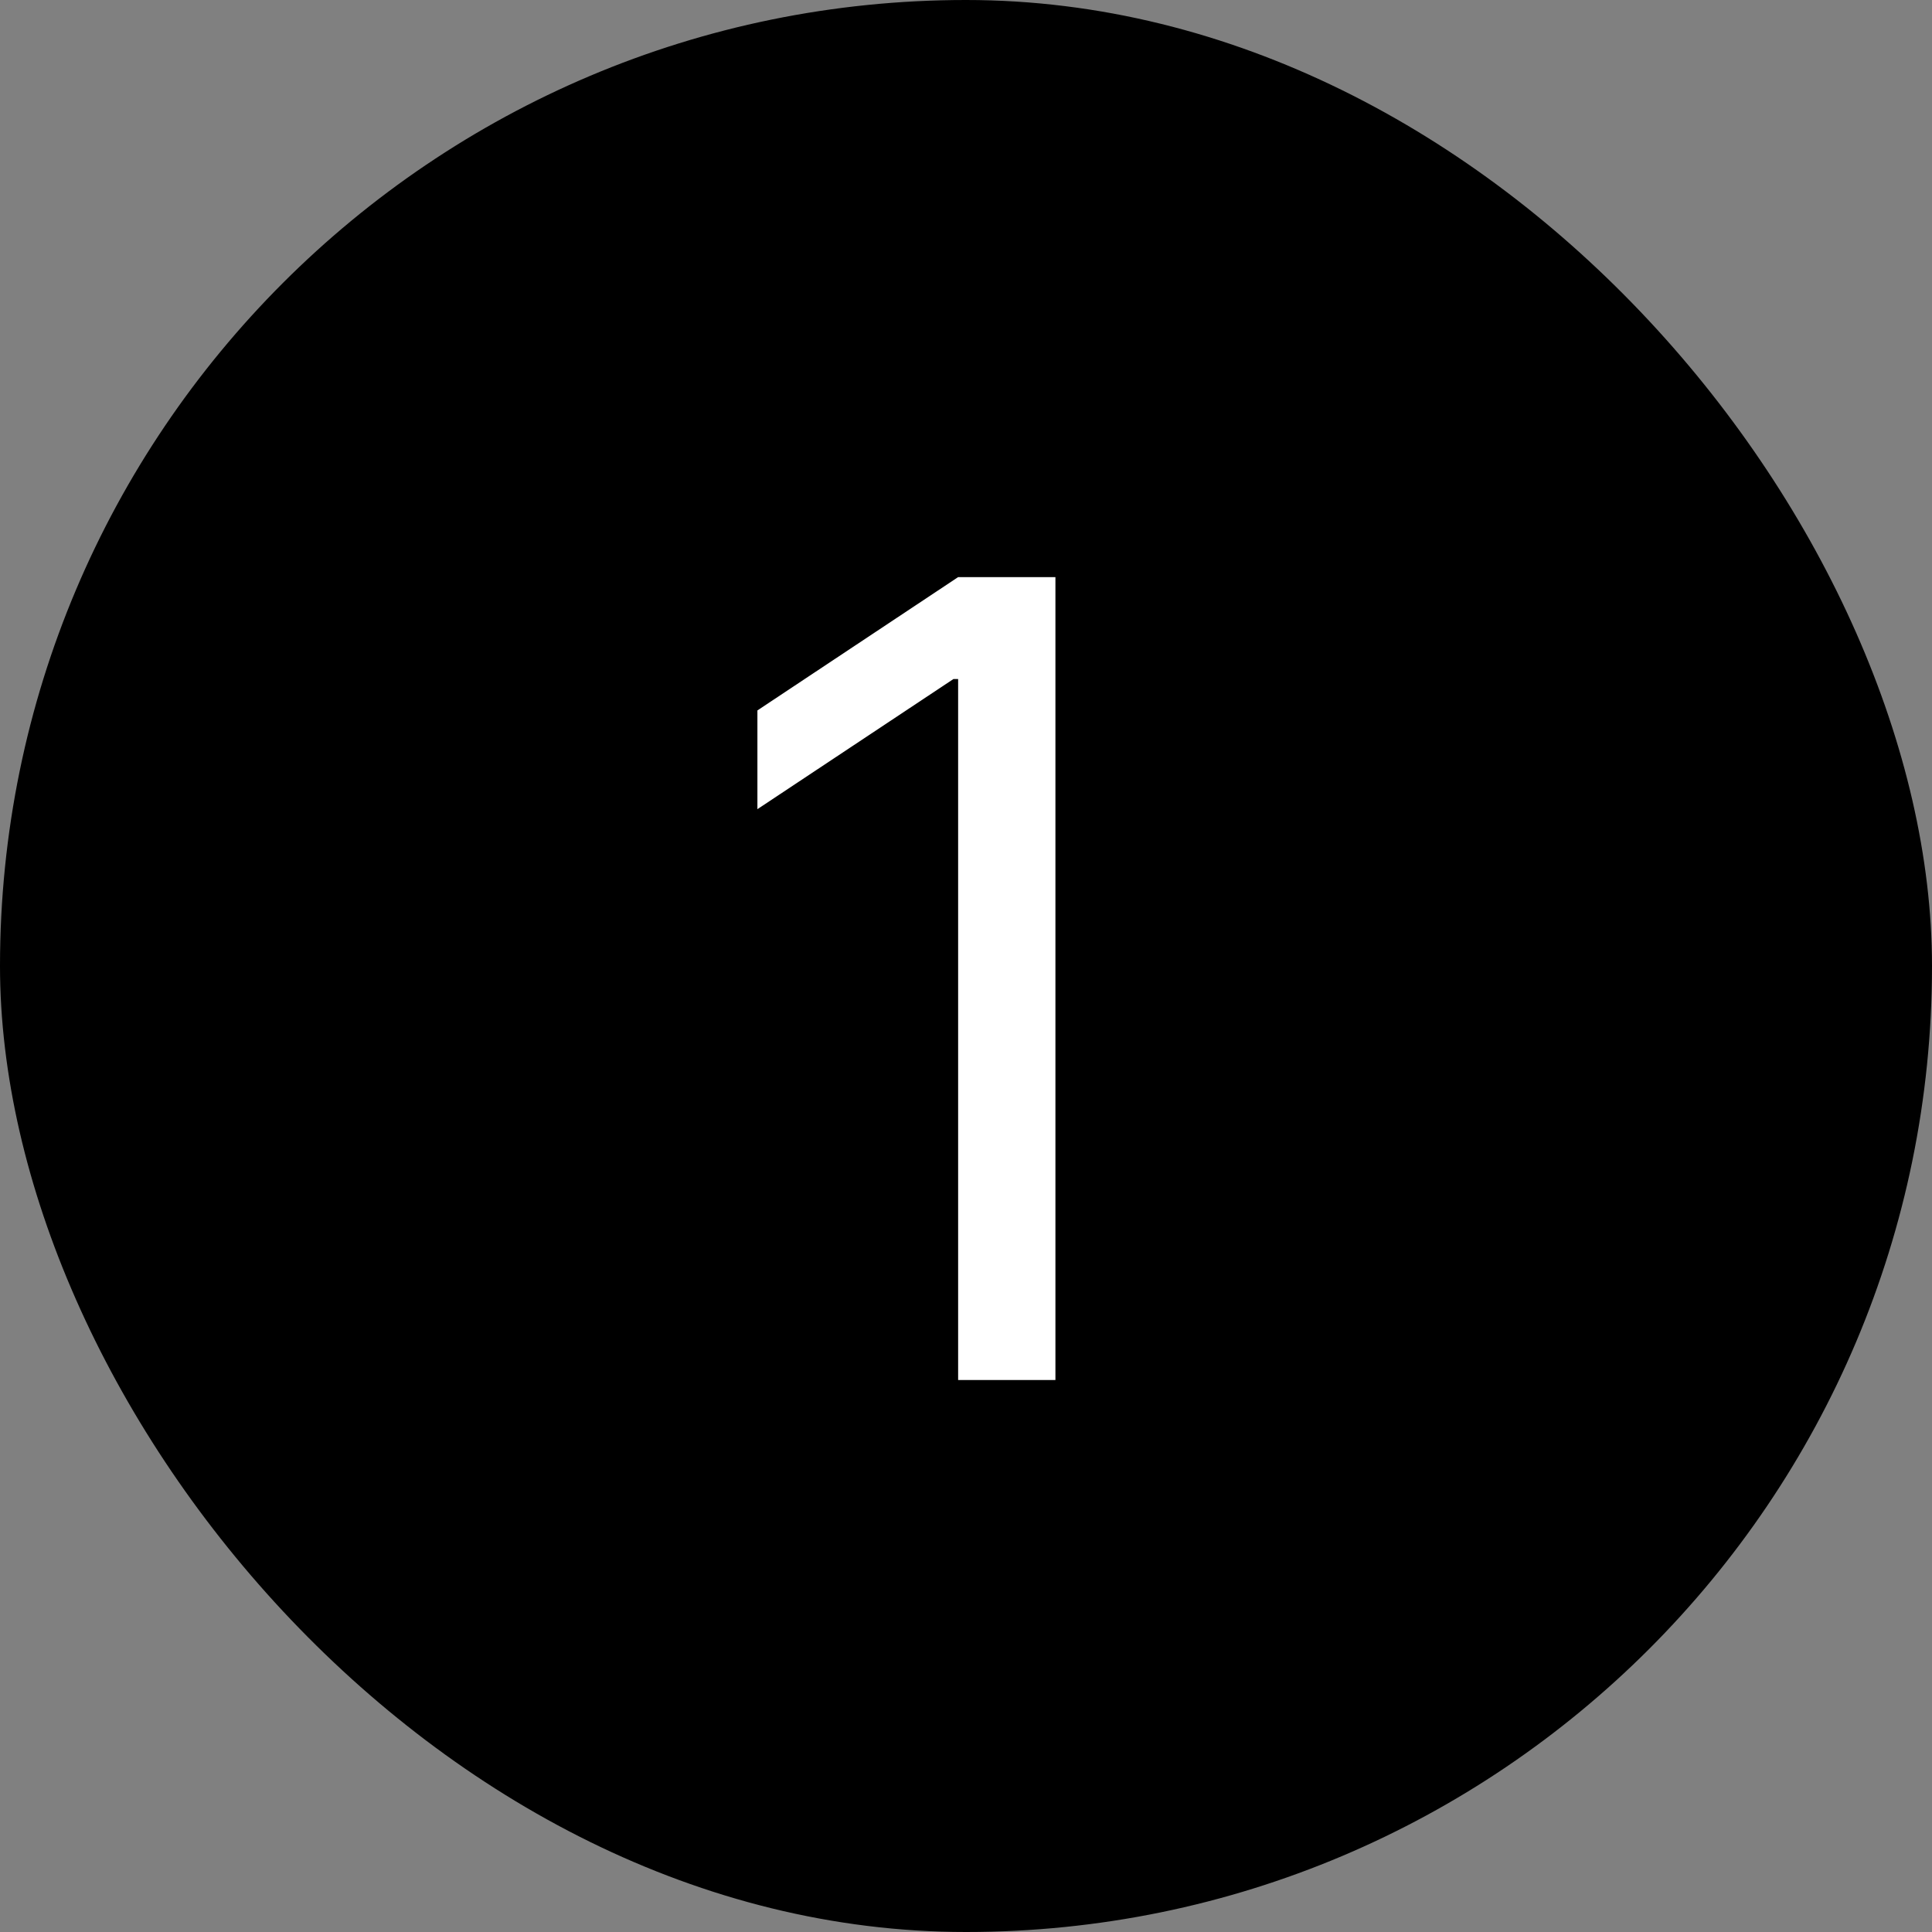
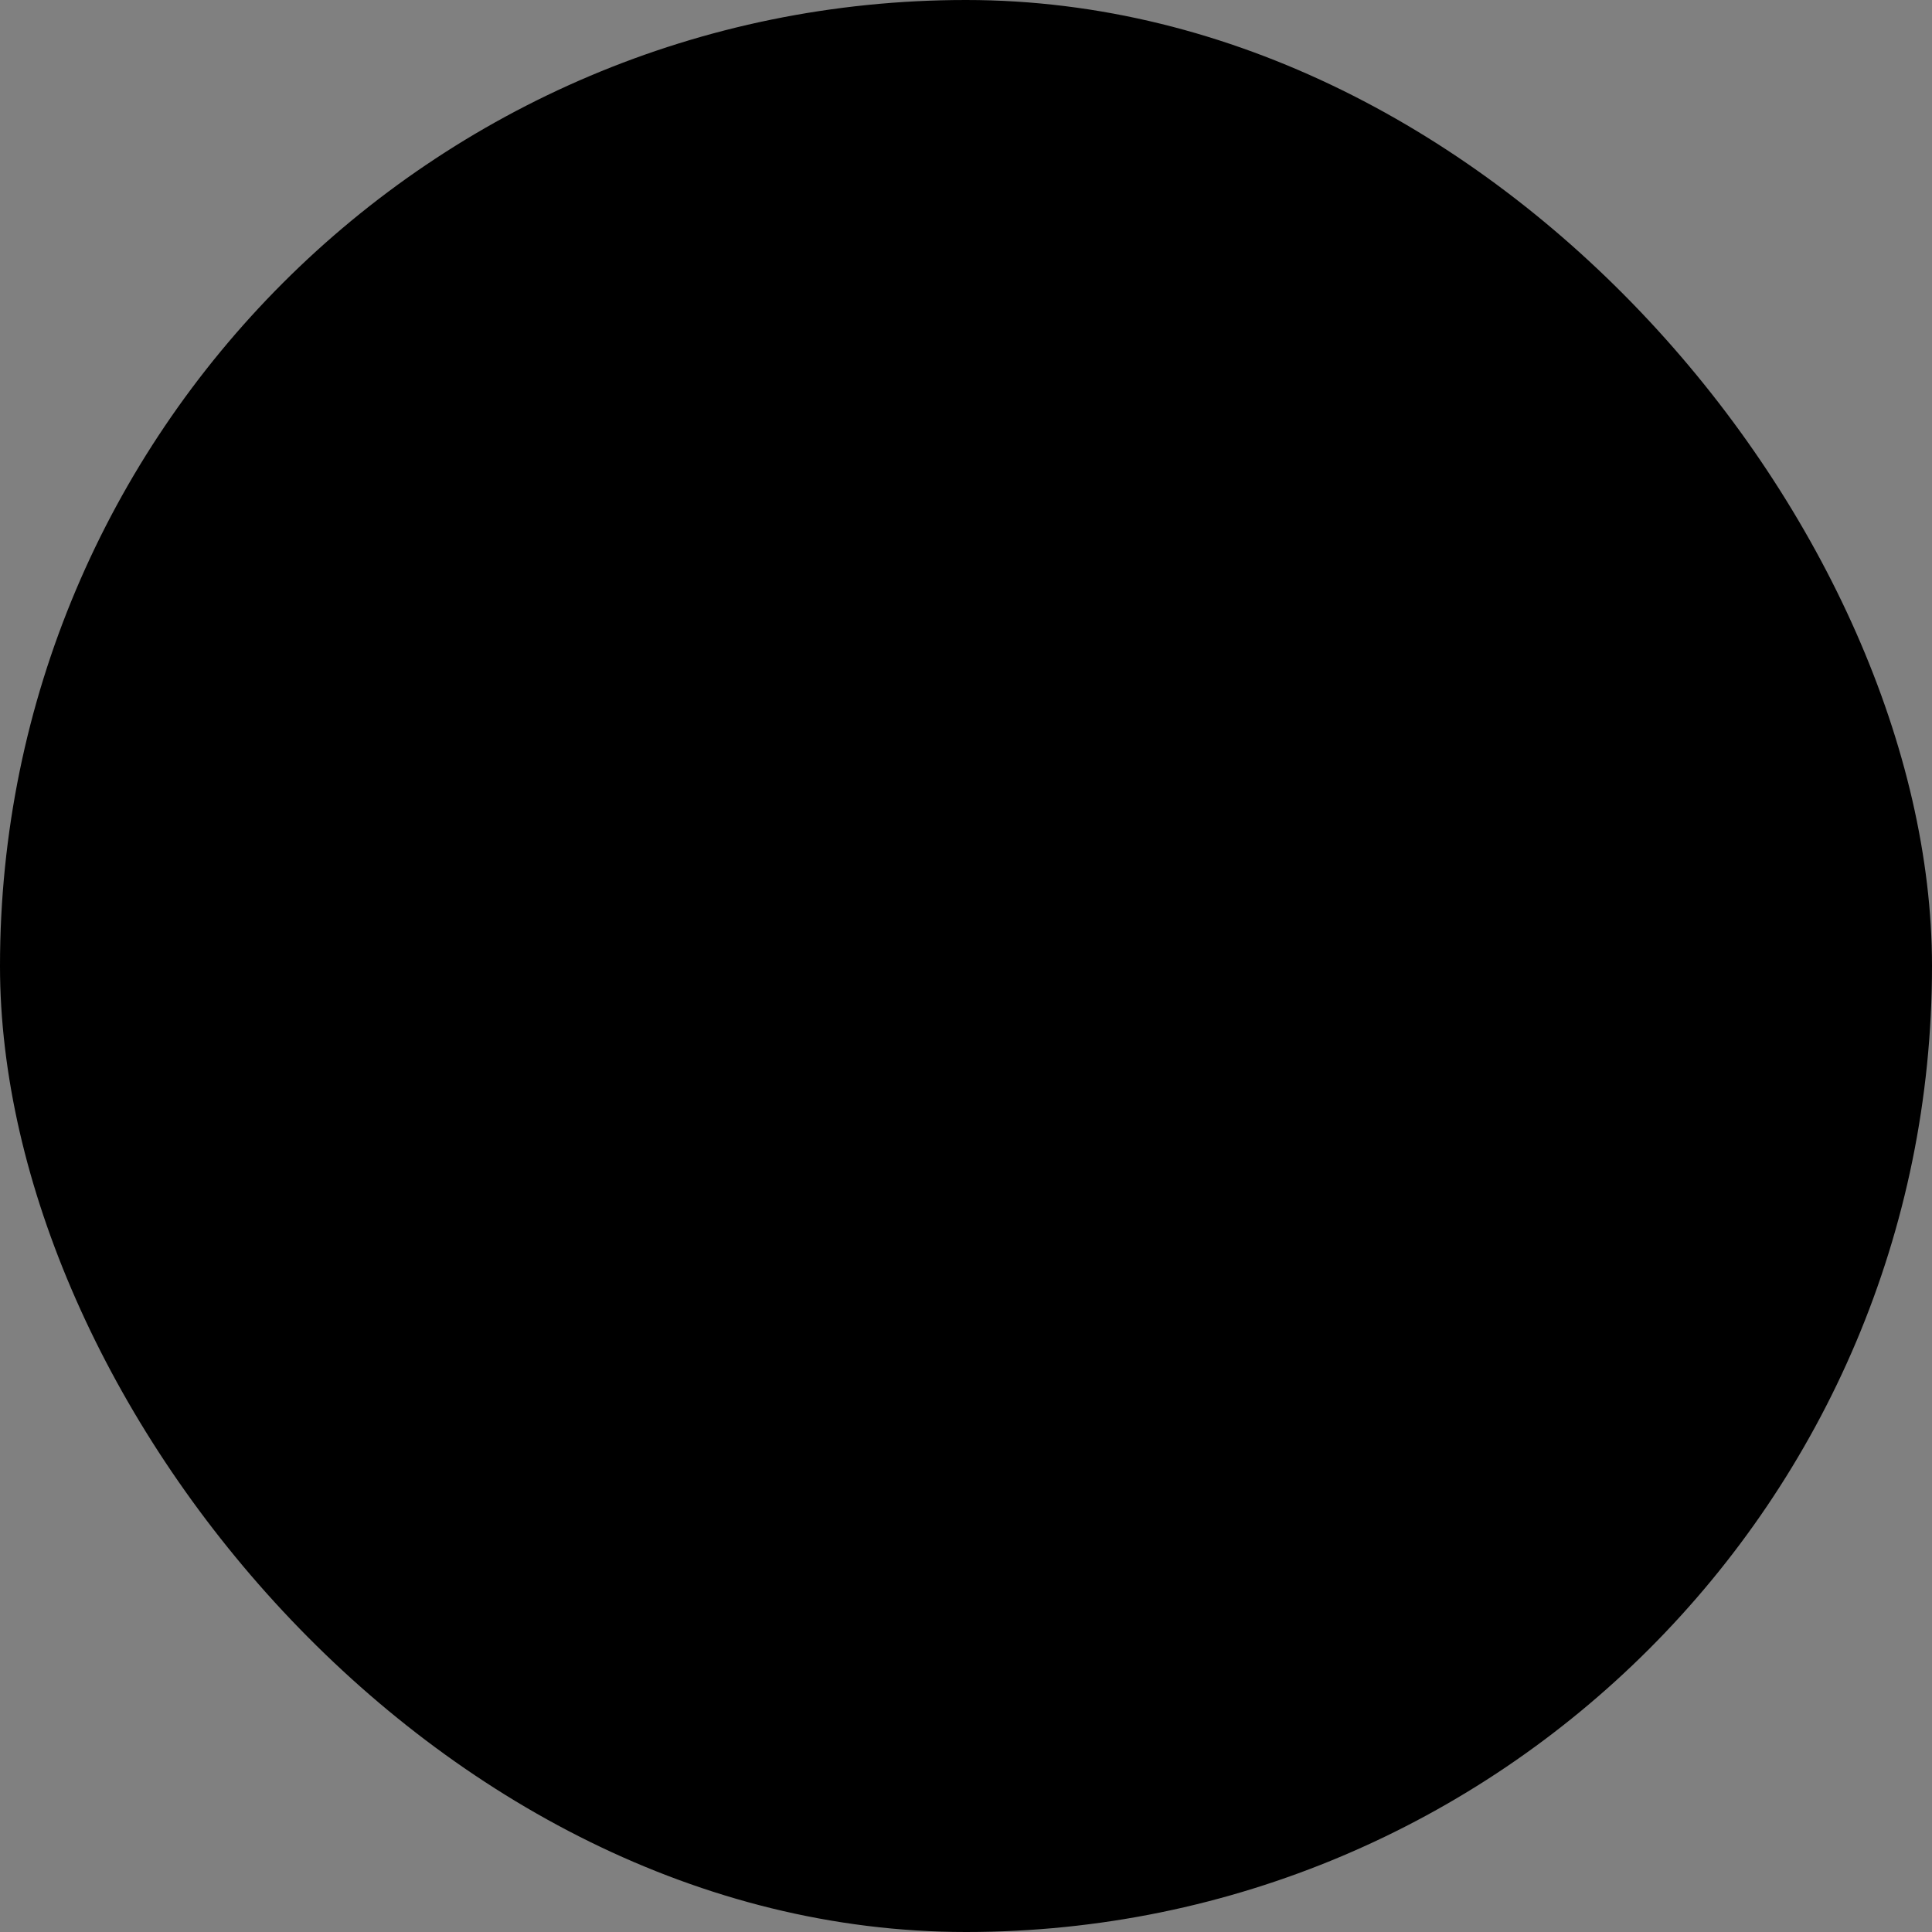
<svg xmlns="http://www.w3.org/2000/svg" width="28" height="28" viewBox="0 0 28 28" fill="none">
  <rect x="0" y="0" width="28" height="28" fill="#808080" stroke="none" />
  <rect width="28" height="28" rx="14" fill="black" />
-   <path d="M15.296 8.364V20H13.886V9.841H13.818L10.977 11.727V10.296L13.886 8.364H15.296Z" fill="white" />
</svg>